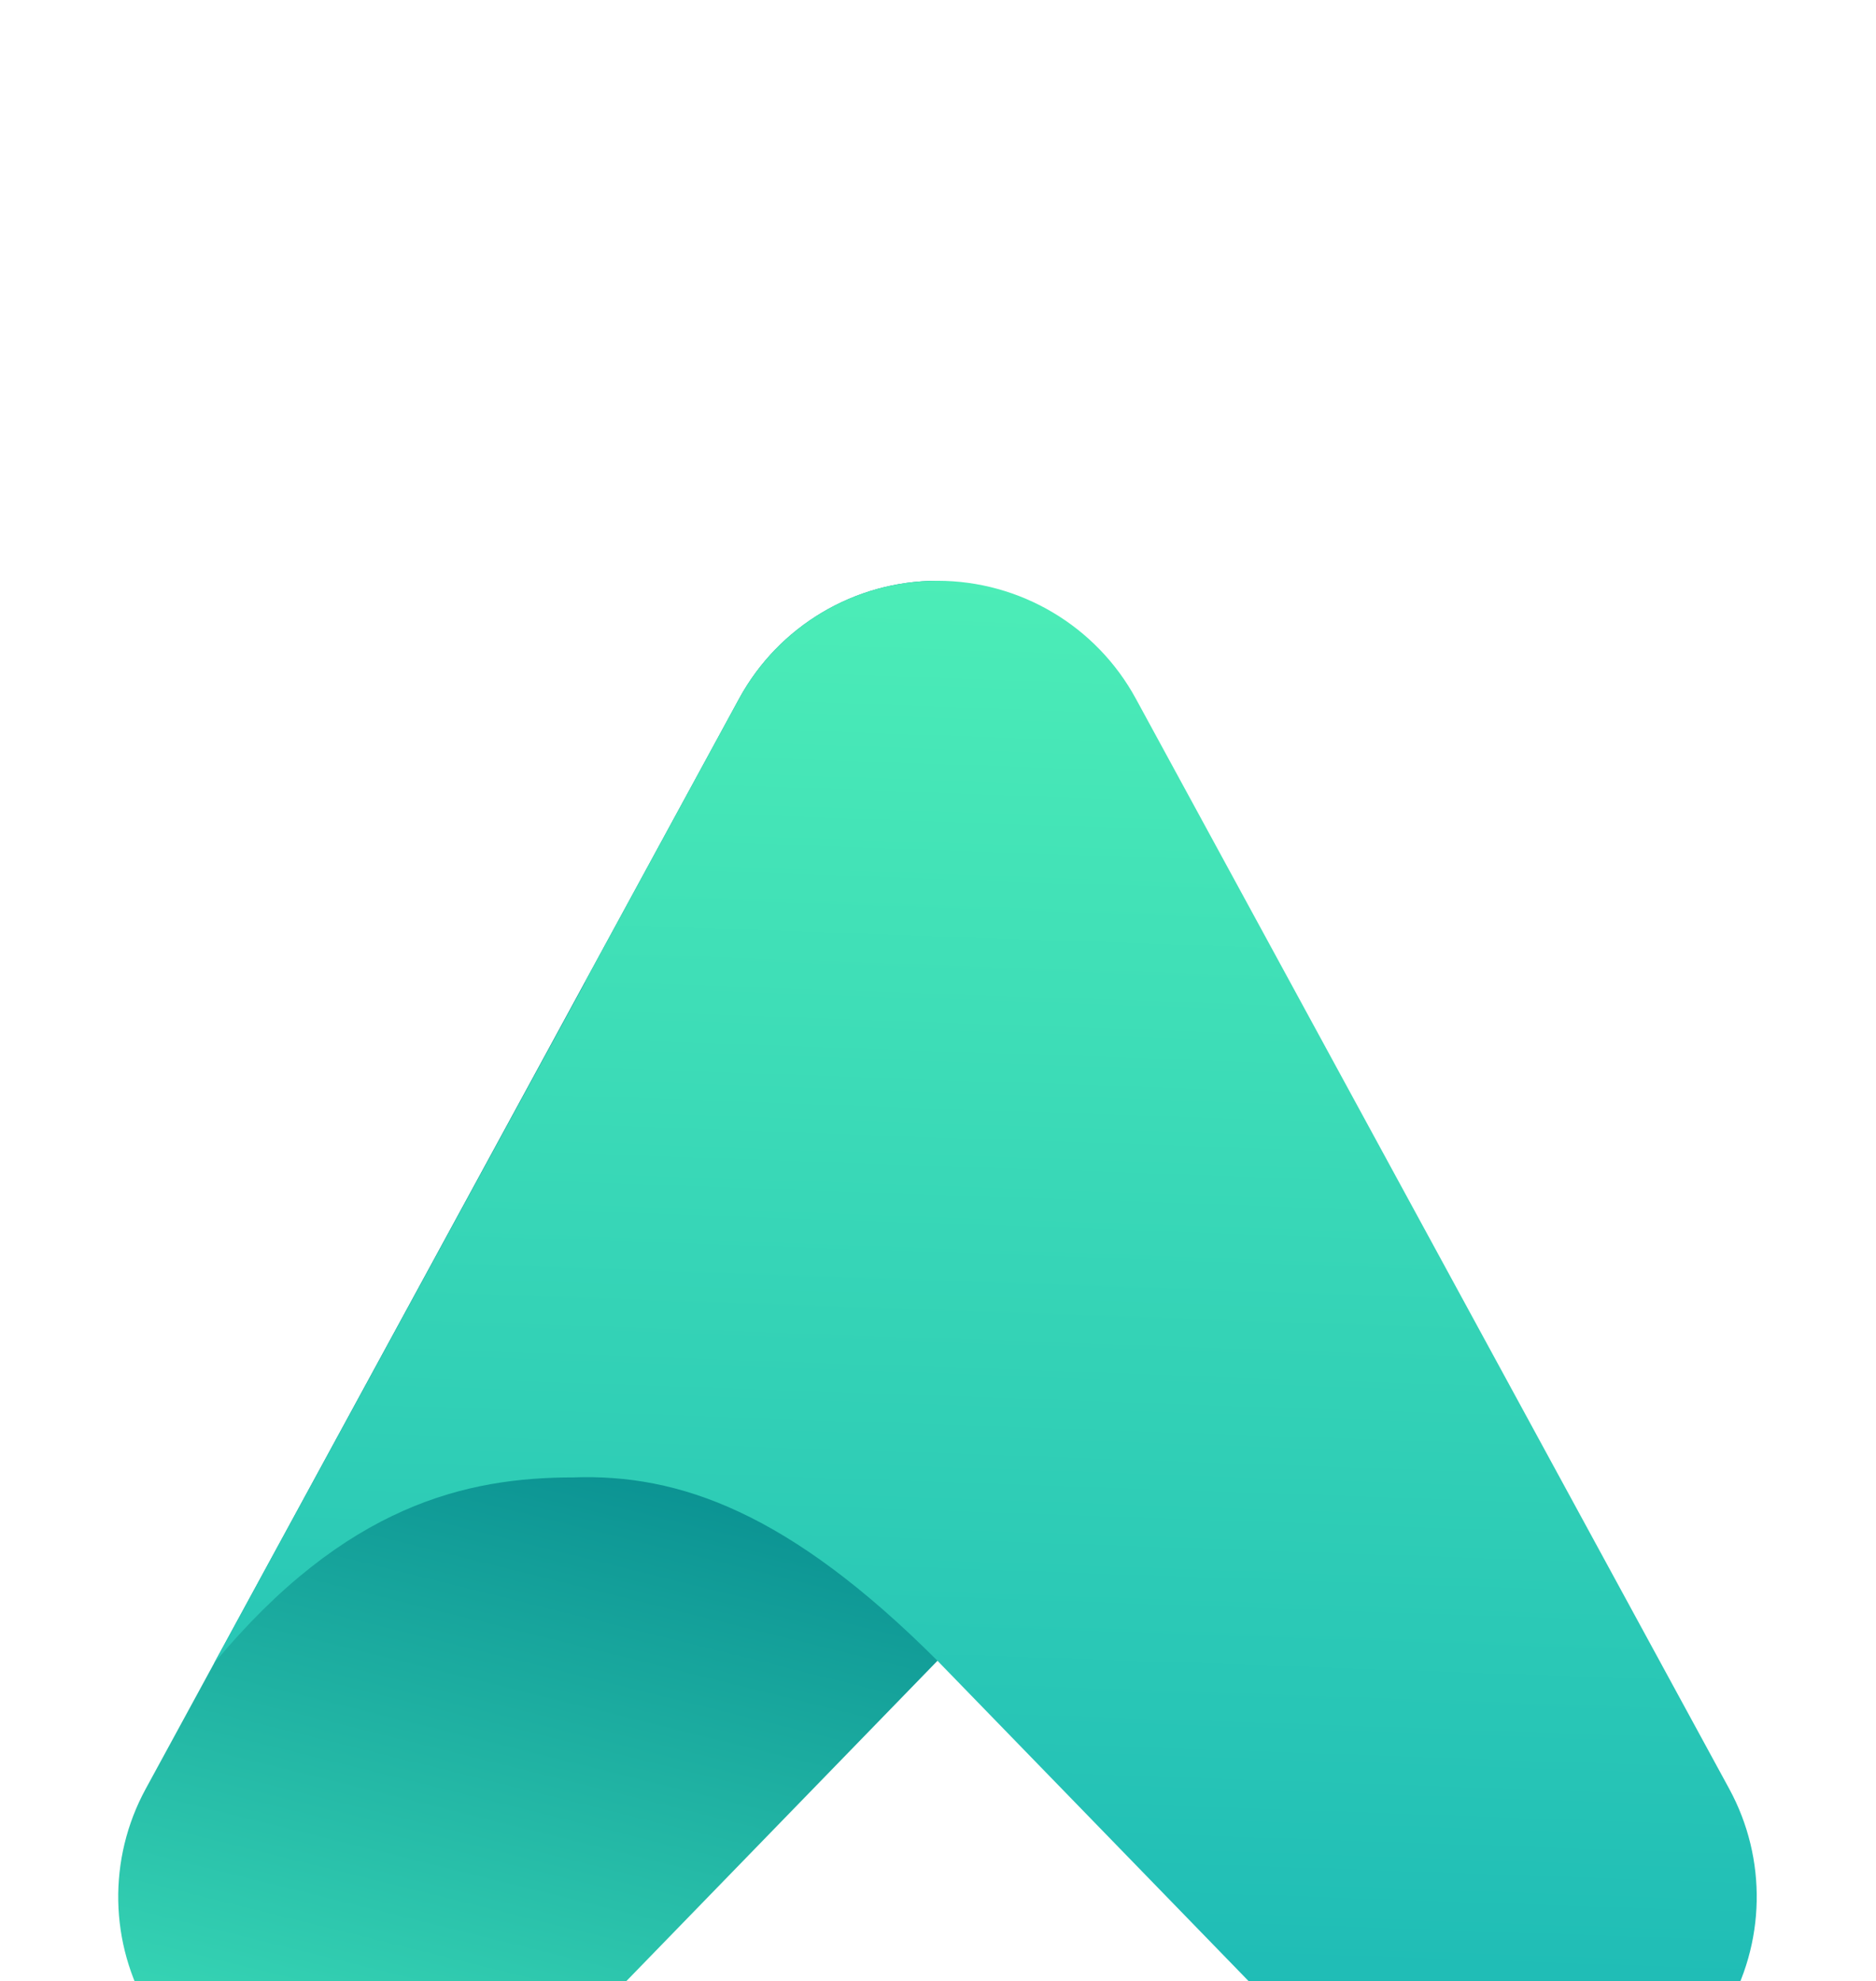
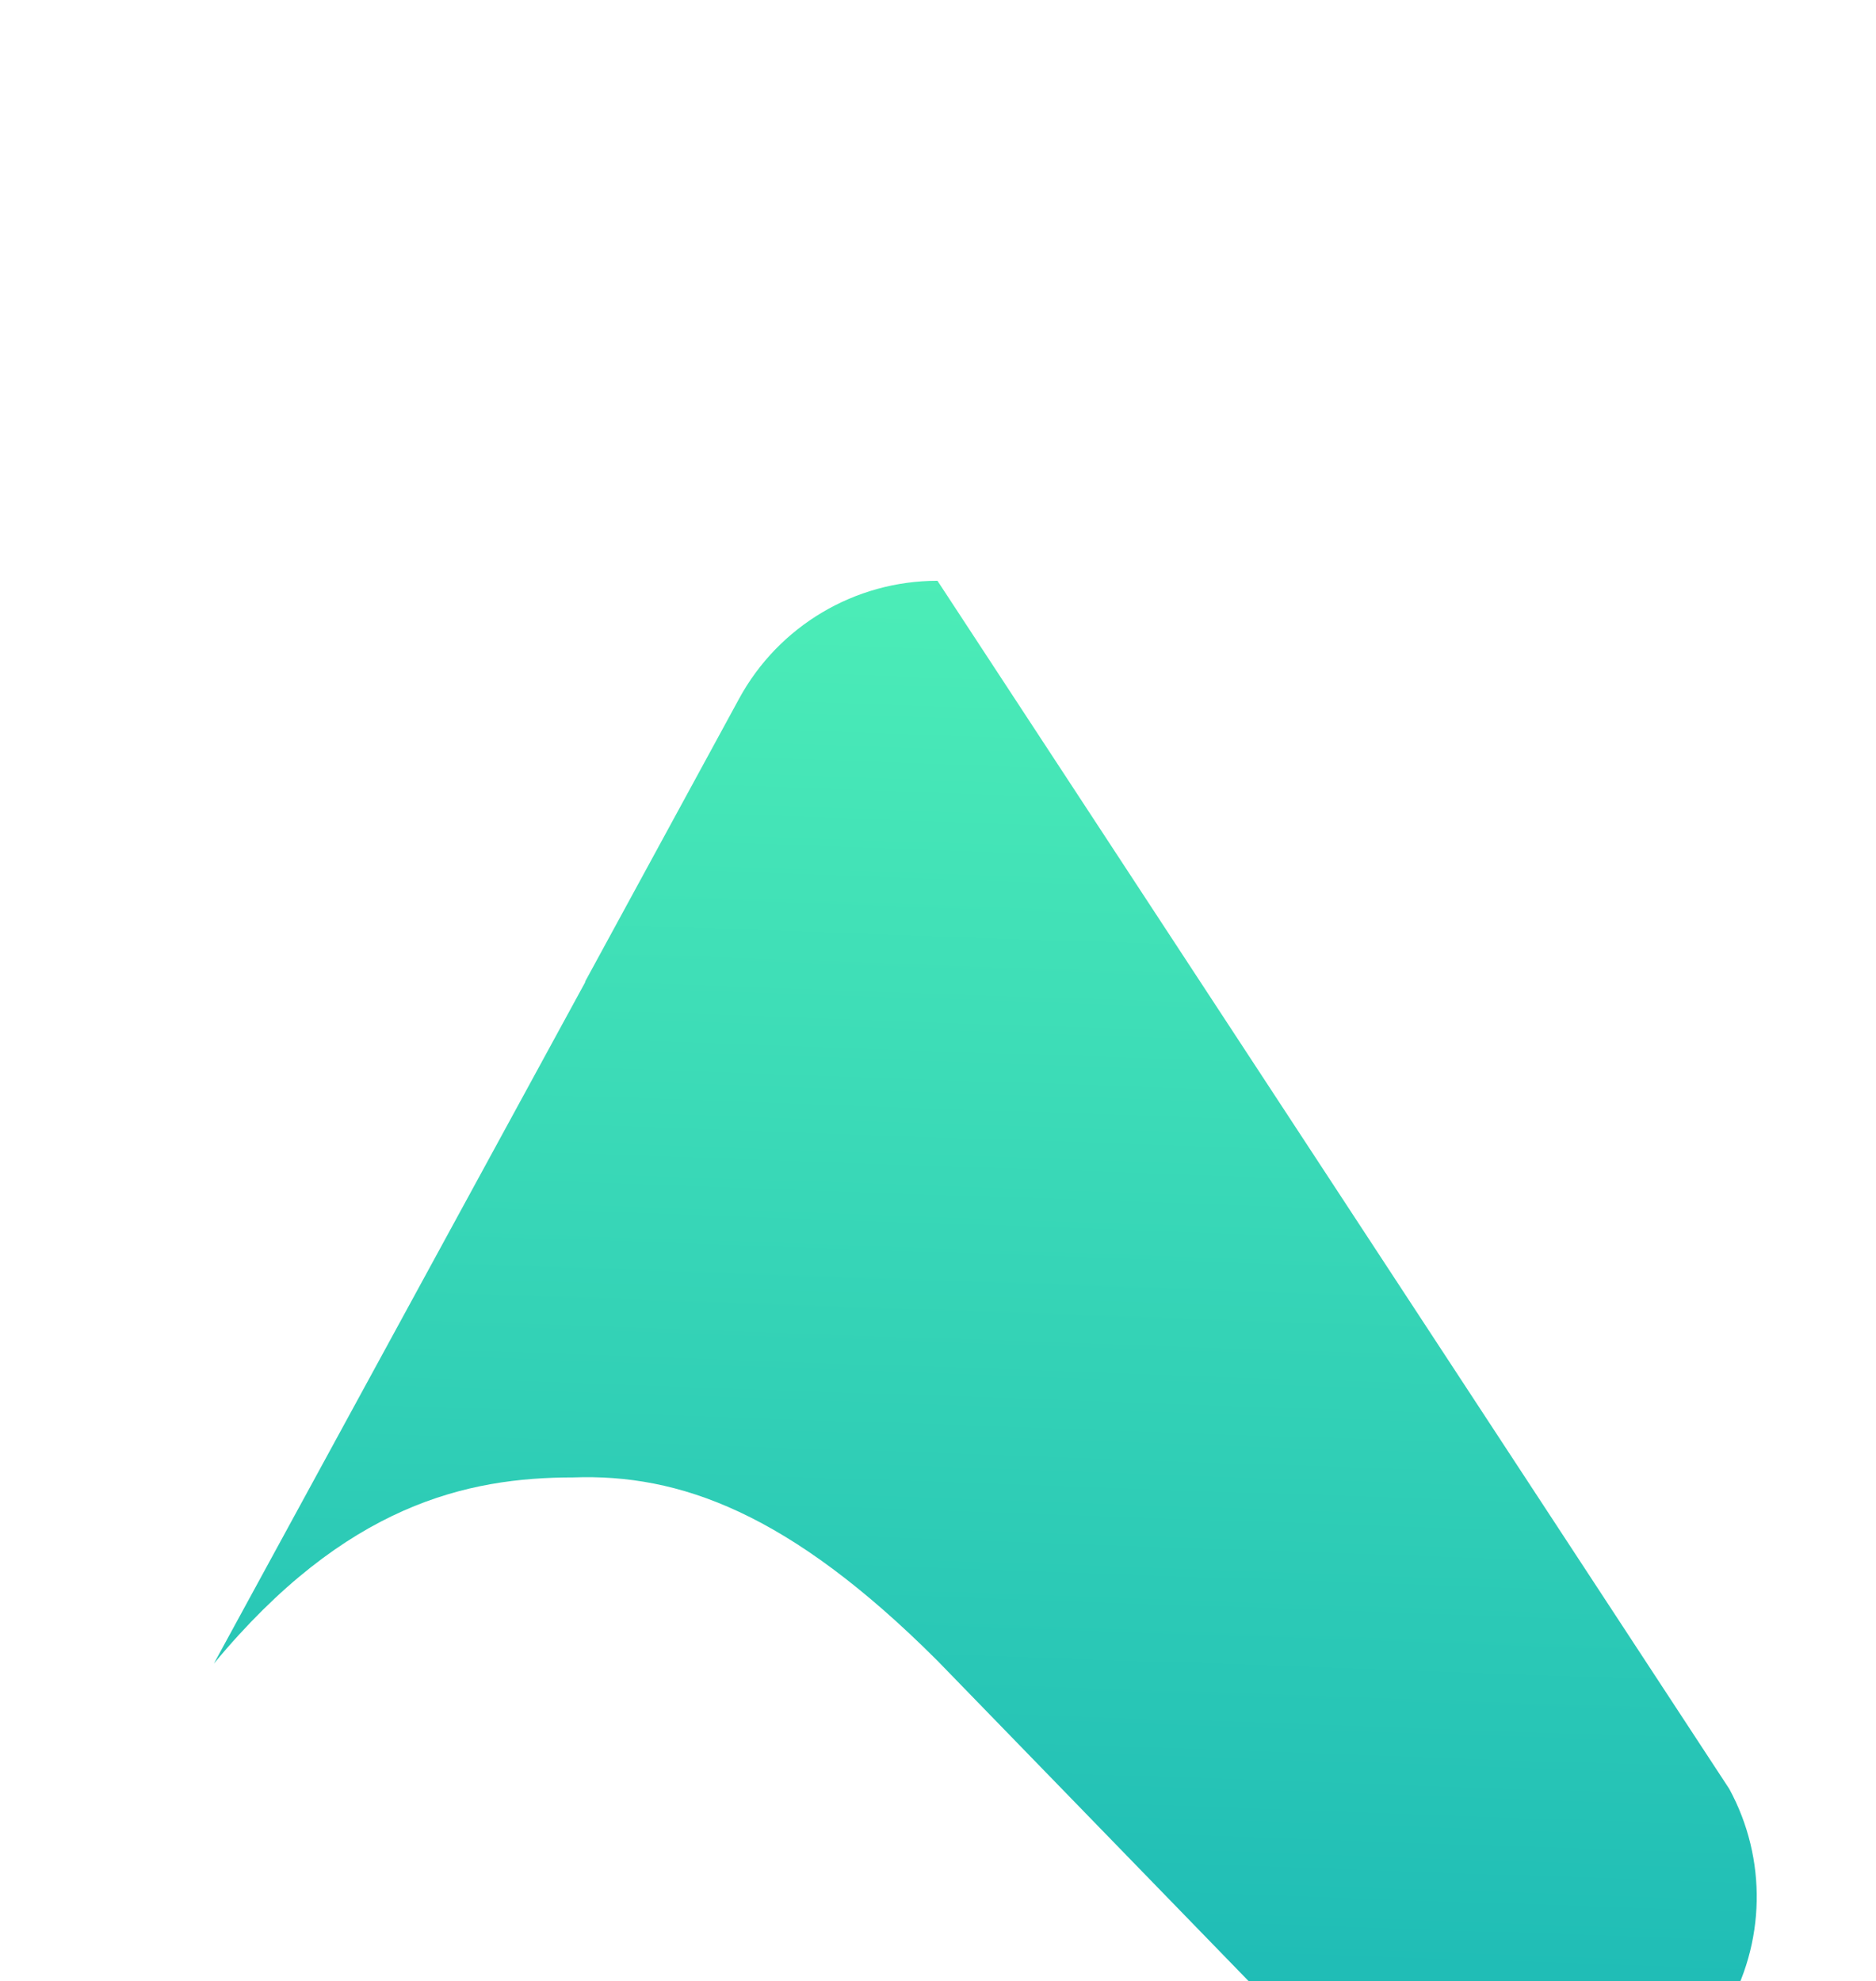
<svg xmlns="http://www.w3.org/2000/svg" width="730" height="771" viewBox="0 0 730 771" fill="none">
  <g filter="url(#filter0_dddd_3_569)">
-     <path fill-rule="evenodd" clip-rule="evenodd" d="M364.798 429.266L224.159 574.071C202.48 596.397 172.679 609 141.555 609H133.87C102.871 609 74.166 592.663 58.33 566.014C42.495 539.365 41.872 506.348 56.692 479.119L287.619 54.858C303.005 26.595 332.615 9 364.798 9V429.266Z" fill="url(#paint0_linear_3_569)" />
-     <path fill-rule="evenodd" clip-rule="evenodd" d="M364.794 429.266C306.98 371.452 264.235 356.446 223.064 357.919C181.863 357.919 134.559 368.394 83.218 430.381L227.644 165.344C227.696 165.143 227.748 164.95 227.808 164.749L287.615 54.858C303.008 26.595 332.61 9 364.794 9C396.978 9 426.588 26.595 441.973 54.858L672.9 479.119C687.72 506.348 687.097 539.365 671.262 566.014C655.427 592.663 626.721 609 595.723 609H588.038C556.913 609 527.112 596.397 505.433 574.071L364.794 429.266Z" fill="url(#paint1_linear_3_569)" />
+     <path fill-rule="evenodd" clip-rule="evenodd" d="M364.794 429.266C306.98 371.452 264.235 356.446 223.064 357.919C181.863 357.919 134.559 368.394 83.218 430.381L227.644 165.344C227.696 165.143 227.748 164.95 227.808 164.749L287.615 54.858C303.008 26.595 332.61 9 364.794 9L672.9 479.119C687.72 506.348 687.097 539.365 671.262 566.014C655.427 592.663 626.721 609 595.723 609H588.038C556.913 609 527.112 596.397 505.433 574.071L364.794 429.266Z" fill="url(#paint1_linear_3_569)" />
  </g>
  <defs>
    <filter id="filter0_dddd_3_569" x="0" y="0" width="729.592" height="771" filterUnits="userSpaceOnUse" color-interpolation-filters="sRGB">
      <feFlood flood-opacity="0" result="BackgroundImageFix" />
      <feColorMatrix in="SourceAlpha" type="matrix" values="0 0 0 0 0 0 0 0 0 0 0 0 0 0 0 0 0 0 127 0" result="hardAlpha" />
      <feOffset dy="7" />
      <feGaussianBlur stdDeviation="8" />
      <feColorMatrix type="matrix" values="0 0 0 0 0 0 0 0 0 0 0 0 0 0 0 0 0 0 0.05 0" />
      <feBlend mode="normal" in2="BackgroundImageFix" result="effect1_dropShadow_3_569" />
      <feColorMatrix in="SourceAlpha" type="matrix" values="0 0 0 0 0 0 0 0 0 0 0 0 0 0 0 0 0 0 127 0" result="hardAlpha" />
      <feOffset dy="29" />
      <feGaussianBlur stdDeviation="14.5" />
      <feColorMatrix type="matrix" values="0 0 0 0 0 0 0 0 0 0 0 0 0 0 0 0 0 0 0.04 0" />
      <feBlend mode="normal" in2="effect1_dropShadow_3_569" result="effect2_dropShadow_3_569" />
      <feColorMatrix in="SourceAlpha" type="matrix" values="0 0 0 0 0 0 0 0 0 0 0 0 0 0 0 0 0 0 127 0" result="hardAlpha" />
      <feOffset dy="65" />
      <feGaussianBlur stdDeviation="19.5" />
      <feColorMatrix type="matrix" values="0 0 0 0 0 0 0 0 0 0 0 0 0 0 0 0 0 0 0.03 0" />
      <feBlend mode="normal" in2="effect2_dropShadow_3_569" result="effect3_dropShadow_3_569" />
      <feColorMatrix in="SourceAlpha" type="matrix" values="0 0 0 0 0 0 0 0 0 0 0 0 0 0 0 0 0 0 127 0" result="hardAlpha" />
      <feOffset dy="116" />
      <feGaussianBlur stdDeviation="23" />
      <feColorMatrix type="matrix" values="0 0 0 0 0 0 0 0 0 0 0 0 0 0 0 0 0 0 0.01 0" />
      <feBlend mode="normal" in2="effect3_dropShadow_3_569" result="effect4_dropShadow_3_569" />
      <feBlend mode="normal" in="SourceGraphic" in2="effect4_dropShadow_3_569" result="shape" />
    </filter>
    <linearGradient id="paint0_linear_3_569" x1="255.426" y1="352.34" x2="189.957" y2="615.703" gradientUnits="userSpaceOnUse">
      <stop stop-color="#0A9192" />
      <stop offset="1" stop-color="#3ADAB7" />
    </linearGradient>
    <linearGradient id="paint1_linear_3_569" x1="403.103" y1="9" x2="383.76" y2="566.973" gradientUnits="userSpaceOnUse">
      <stop stop-color="#4CEDB7" />
      <stop offset="1" stop-color="#1EBBB6" />
    </linearGradient>
  </defs>
</svg>